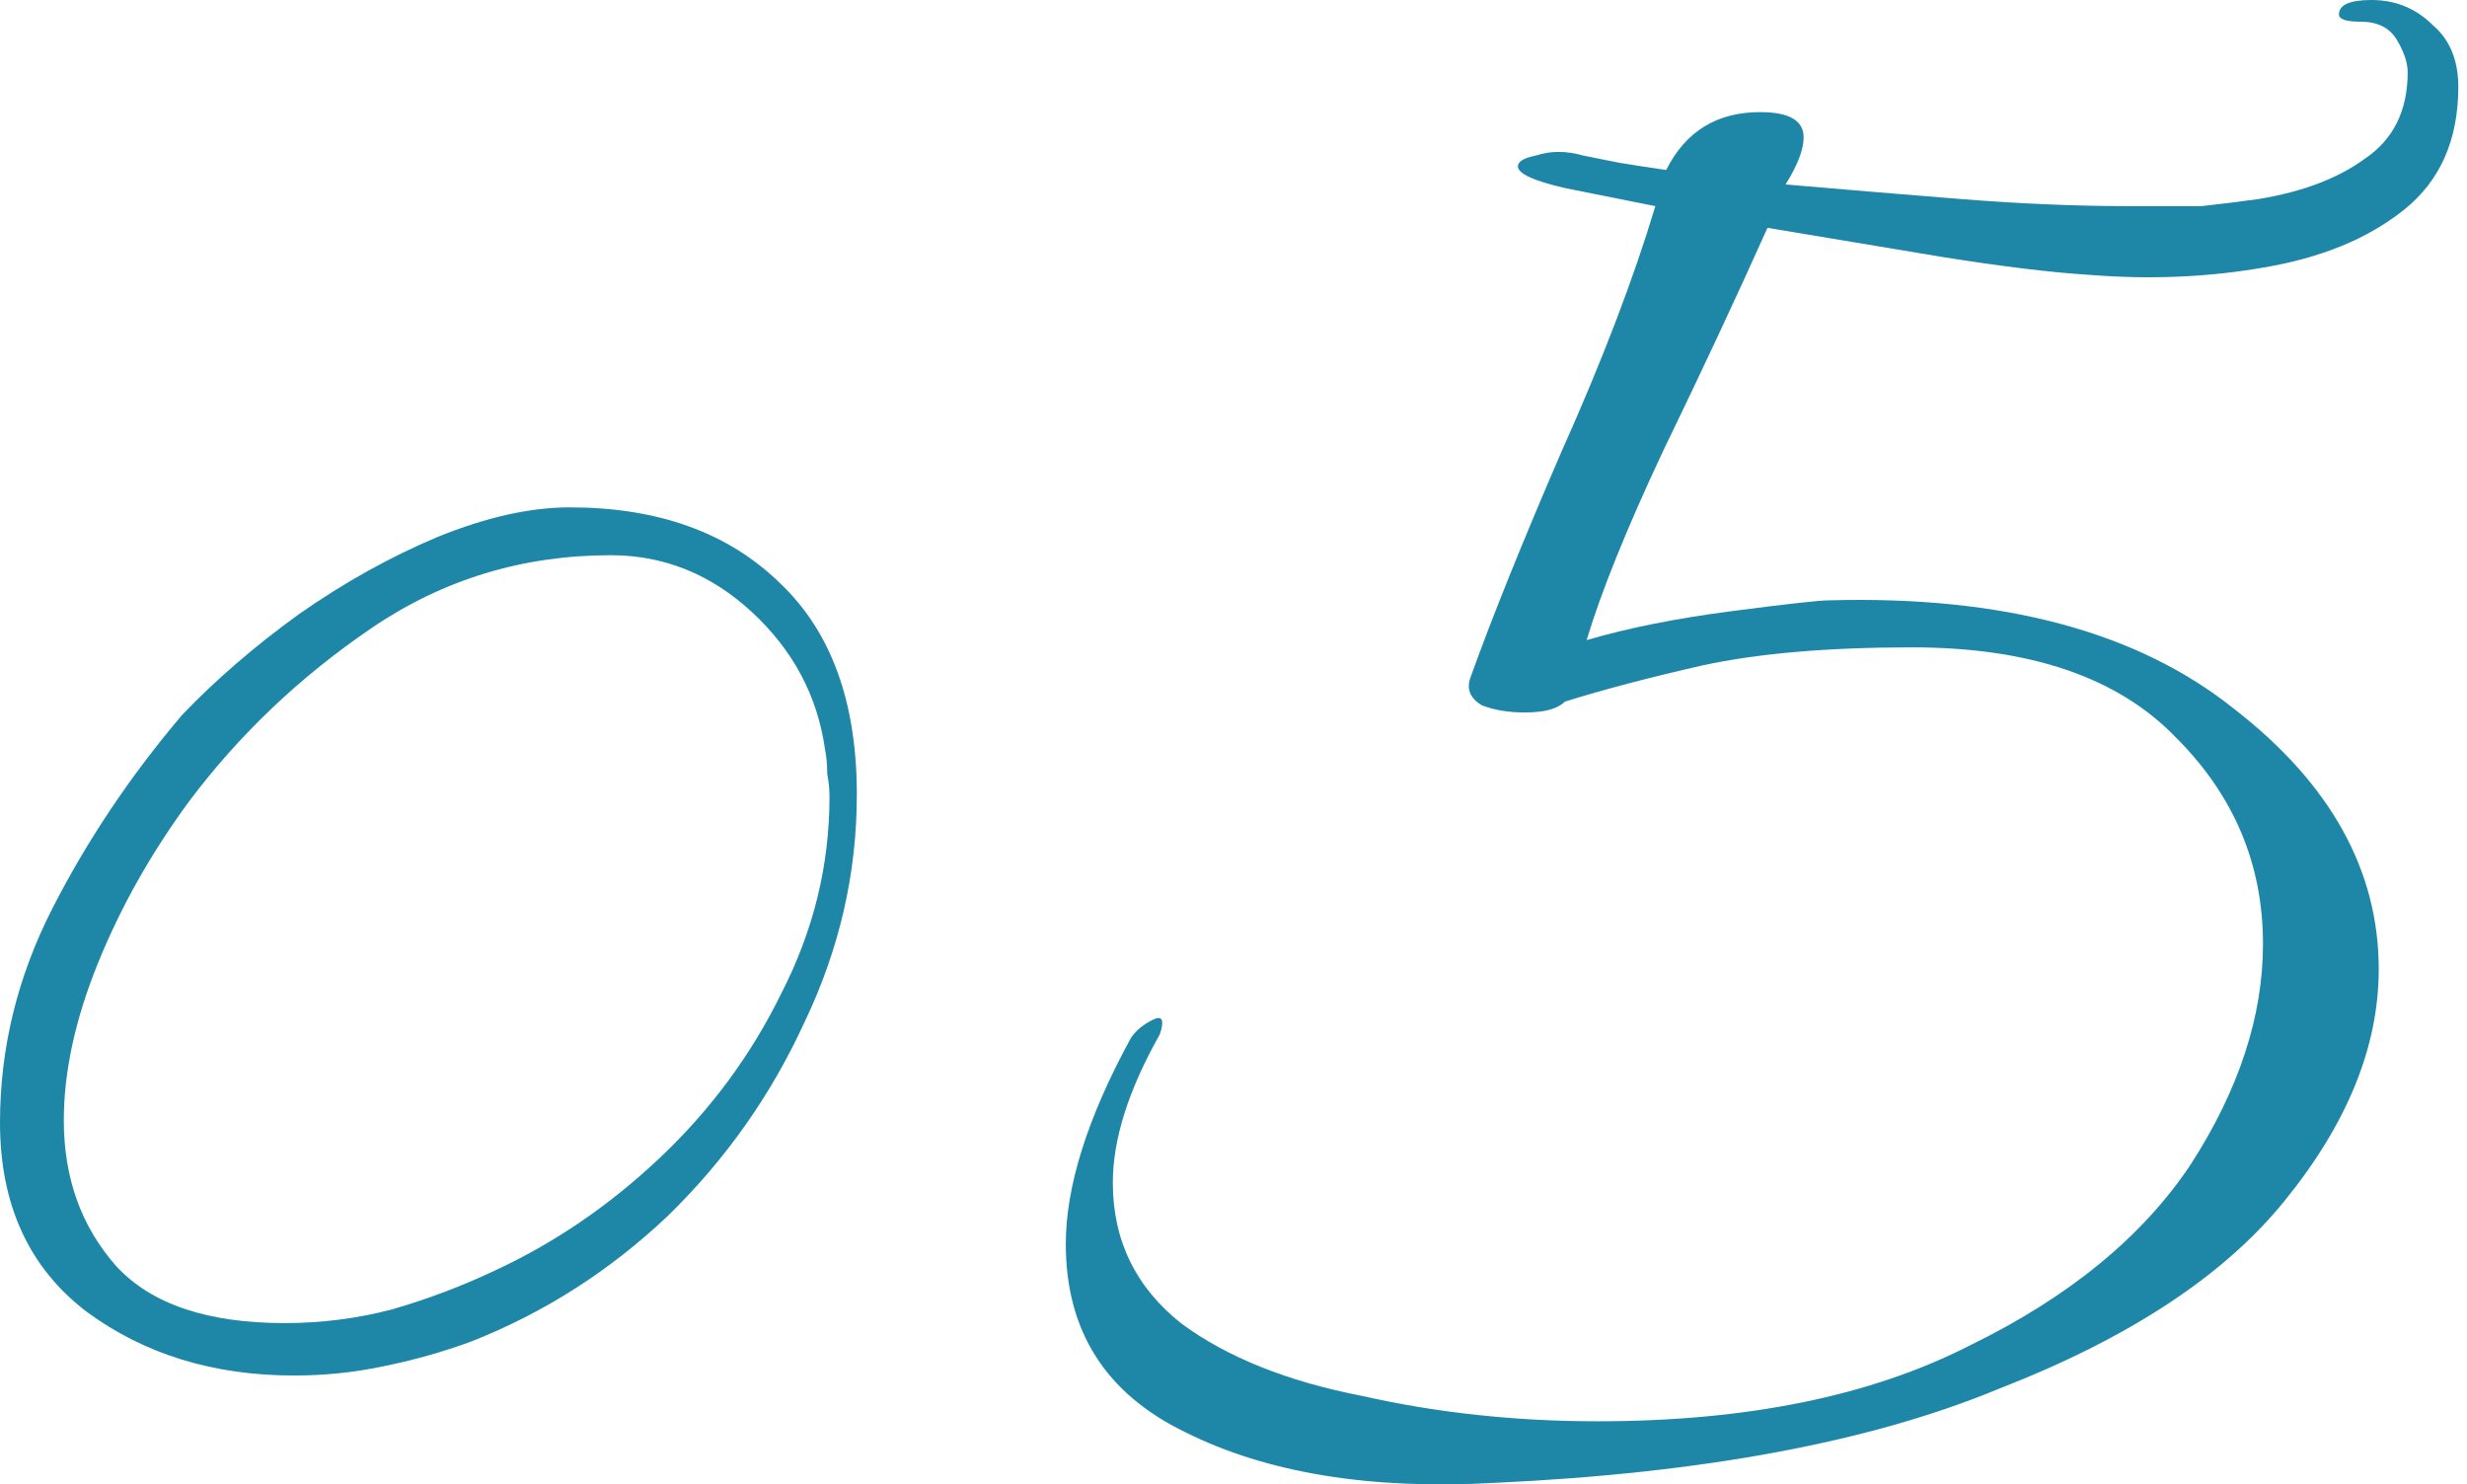
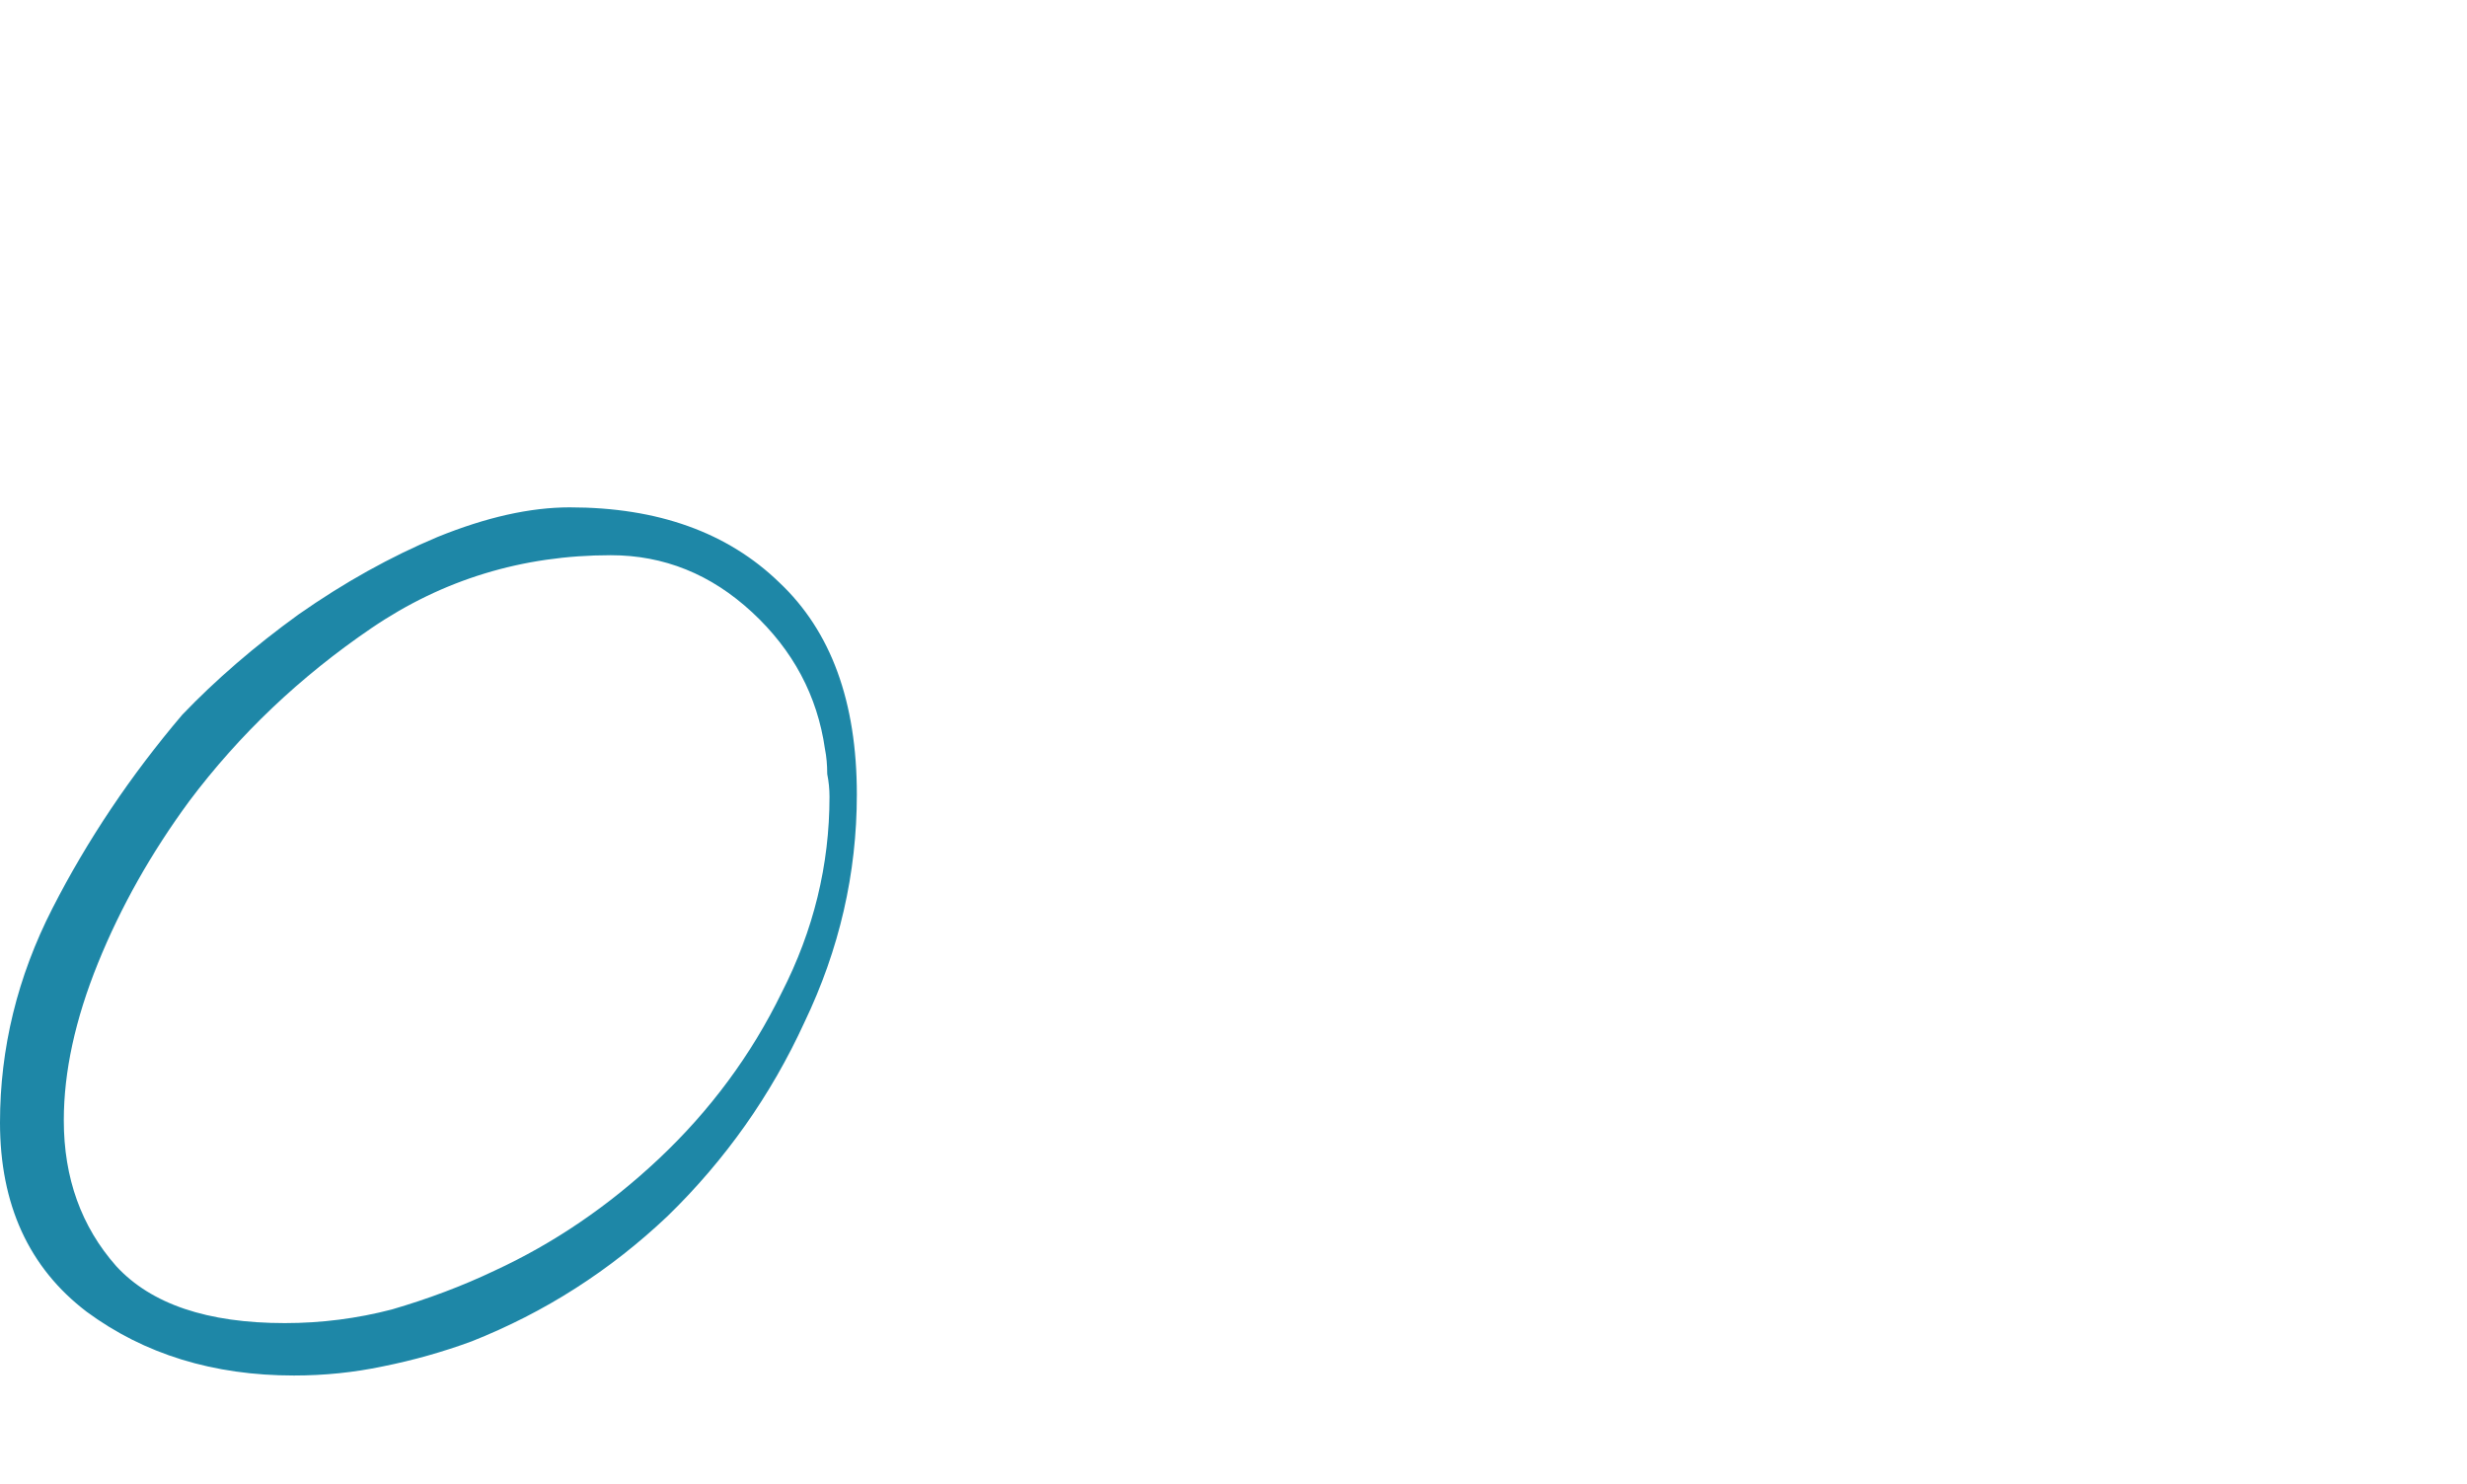
<svg xmlns="http://www.w3.org/2000/svg" width="118" height="71" viewBox="0 0 118 71" fill="none">
-   <path d="M71.566 70.93C65.569 71.276 60.609 70.469 56.688 68.508C52.882 66.663 50.979 63.664 50.979 59.512C50.979 56.744 52.017 53.457 54.093 49.651C54.324 49.305 54.67 49.017 55.131 48.786C55.592 48.555 55.708 48.786 55.477 49.478C53.978 52.131 53.228 54.495 53.228 56.571C53.228 59.339 54.324 61.588 56.515 63.318C58.706 64.933 61.59 66.086 65.165 66.778C68.74 67.585 72.489 67.989 76.41 67.989C83.561 67.989 89.5 66.778 94.229 64.356C98.958 62.049 102.475 59.166 104.782 55.706C107.089 52.131 108.242 48.613 108.242 45.153C108.242 41.347 106.858 38.06 104.09 35.292C101.322 32.409 97.112 30.967 91.461 30.967C87.424 30.967 84.08 31.255 81.427 31.832C78.89 32.409 76.698 32.985 74.853 33.562C74.507 33.908 73.873 34.081 72.95 34.081C72.143 34.081 71.451 33.966 70.874 33.735C70.297 33.389 70.124 32.928 70.355 32.351C71.393 29.468 72.835 25.892 74.68 21.625C76.641 17.242 78.14 13.321 79.178 9.861L74.853 8.996C73.354 8.65 72.604 8.304 72.604 7.958C72.604 7.727 72.892 7.554 73.469 7.439C74.161 7.208 74.911 7.208 75.718 7.439C76.295 7.554 76.871 7.67 77.448 7.785C78.14 7.9 78.89 8.016 79.697 8.131C80.62 6.286 82.119 5.363 84.195 5.363C85.579 5.363 86.271 5.767 86.271 6.574C86.271 7.151 85.983 7.9 85.406 8.823C88.059 9.054 90.827 9.284 93.71 9.515C96.593 9.746 99.304 9.861 101.841 9.861C103.11 9.861 104.263 9.861 105.301 9.861C106.339 9.746 107.262 9.63 108.069 9.515C110.145 9.169 111.817 8.535 113.086 7.612C114.47 6.689 115.162 5.305 115.162 3.46C115.162 2.999 114.989 2.48 114.643 1.903C114.297 1.326 113.72 1.038 112.913 1.038C112.221 1.038 111.875 0.923 111.875 0.692C111.875 0.231 112.394 -3.05176e-05 113.432 -3.05176e-05C114.585 -3.05176e-05 115.566 0.404 116.373 1.211C117.18 1.903 117.584 2.883 117.584 4.152C117.584 6.689 116.719 8.65 114.989 10.034C113.259 11.418 111.01 12.341 108.242 12.802C105.589 13.263 102.821 13.379 99.938 13.148C98.093 13.033 95.728 12.744 92.845 12.283C90.077 11.822 87.309 11.36 84.541 10.899C83.042 14.244 81.369 17.819 79.524 21.625C77.794 25.316 76.583 28.314 75.891 30.621C77.852 30.044 80.158 29.583 82.811 29.237C85.464 28.891 87.021 28.718 87.482 28.718C95.786 28.487 102.245 30.217 106.858 33.908C111.471 37.483 113.778 41.635 113.778 46.364C113.778 50.055 112.279 53.745 109.28 57.436C106.397 61.011 101.841 64.01 95.613 66.432C89.5 68.969 81.485 70.469 71.566 70.93Z" fill="#1E87A7" />
  <path d="M14.061 65.799C10.21 65.799 6.903 64.782 4.142 62.747C1.381 60.64 0 57.624 0 53.7C0 50.139 0.836 46.724 2.507 43.454C4.178 40.184 6.249 37.096 8.72 34.189C10.319 32.518 12.172 30.919 14.279 29.393C16.459 27.867 18.675 26.632 20.928 25.687C23.253 24.742 25.361 24.27 27.25 24.27C31.465 24.27 34.807 25.469 37.278 27.867C39.749 30.192 40.984 33.571 40.984 38.004C40.984 41.783 40.148 45.416 38.477 48.904C36.878 52.392 34.698 55.48 31.937 58.169C29.176 60.785 26.051 62.783 22.563 64.164C21.182 64.673 19.765 65.072 18.312 65.363C16.931 65.654 15.514 65.799 14.061 65.799ZM13.625 63.292C15.369 63.292 17.077 63.074 18.748 62.638C20.492 62.129 22.127 61.512 23.653 60.785C26.487 59.477 29.103 57.697 31.501 55.444C33.972 53.119 35.934 50.466 37.387 47.487C38.913 44.508 39.676 41.383 39.676 38.113C39.676 37.75 39.64 37.386 39.567 37.023C39.567 36.587 39.531 36.187 39.458 35.824C39.095 33.281 37.932 31.101 35.97 29.284C34.008 27.467 31.755 26.559 29.212 26.559C24.997 26.559 21.182 27.722 17.767 30.047C14.352 32.372 11.445 35.134 9.047 38.331C7.23 40.802 5.777 43.381 4.687 46.07C3.597 48.759 3.052 51.266 3.052 53.591C3.052 56.352 3.888 58.678 5.559 60.567C7.23 62.384 9.919 63.292 13.625 63.292Z" fill="#1E87A7" />
</svg>